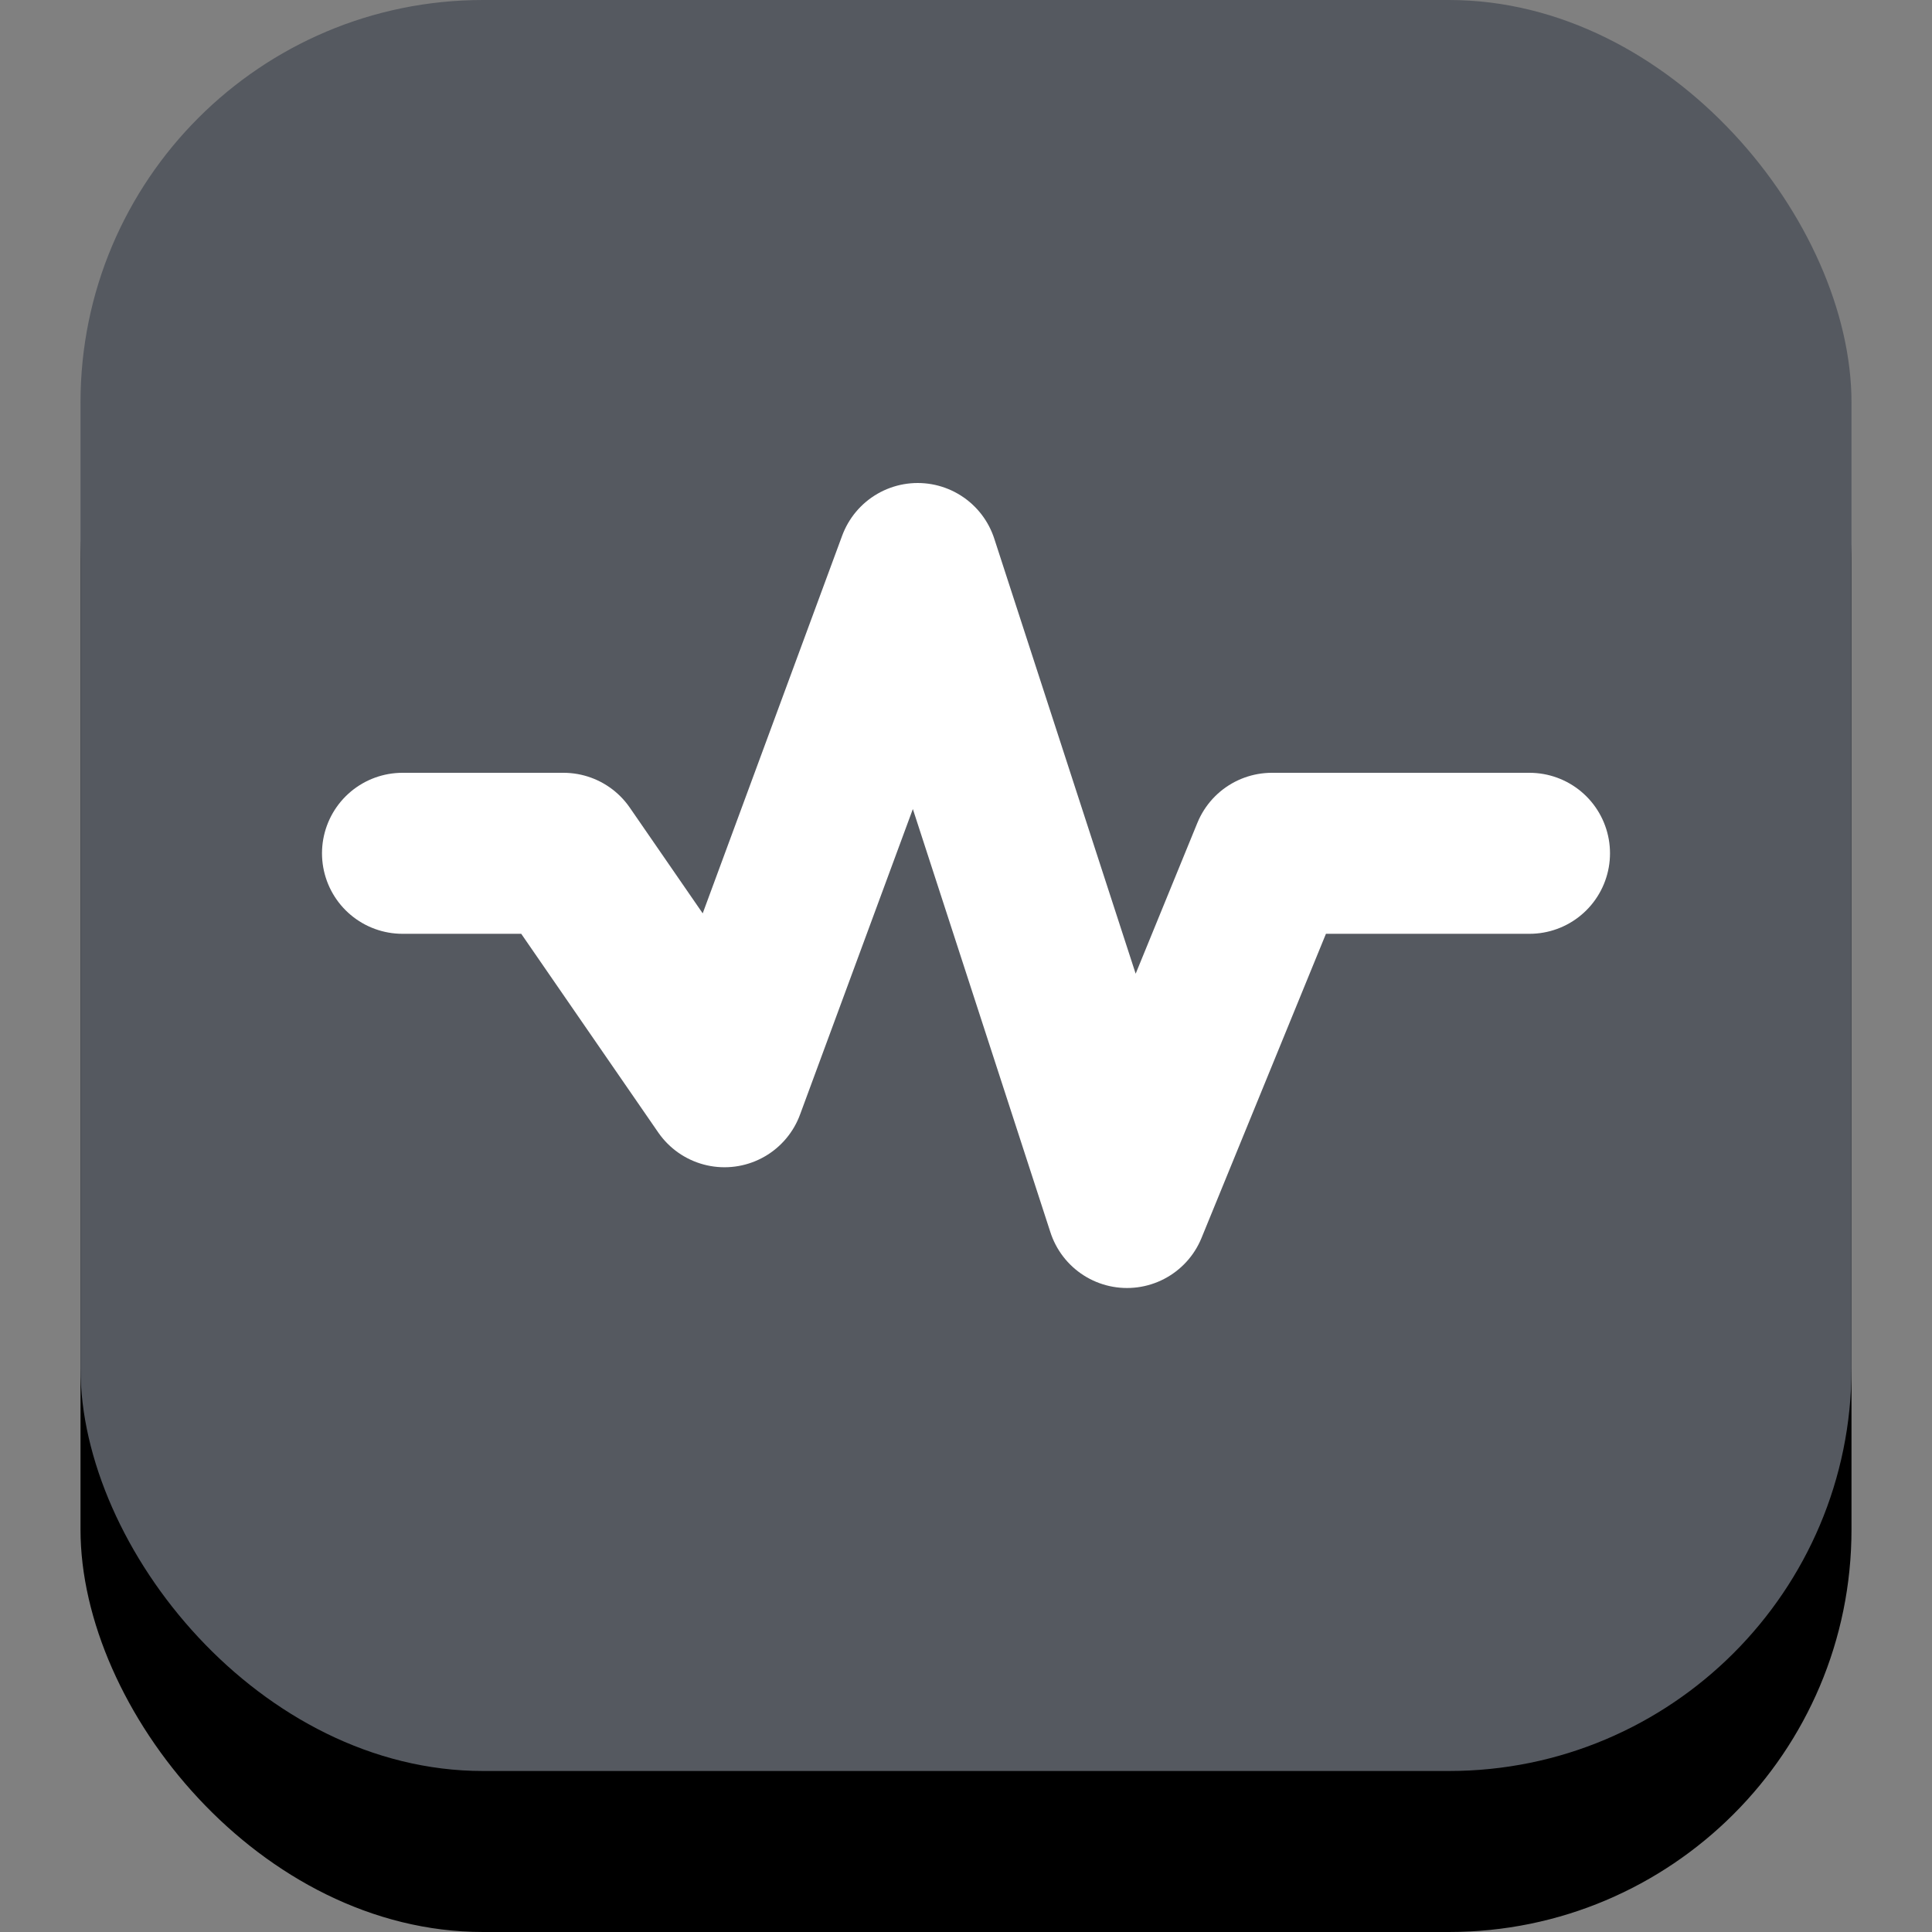
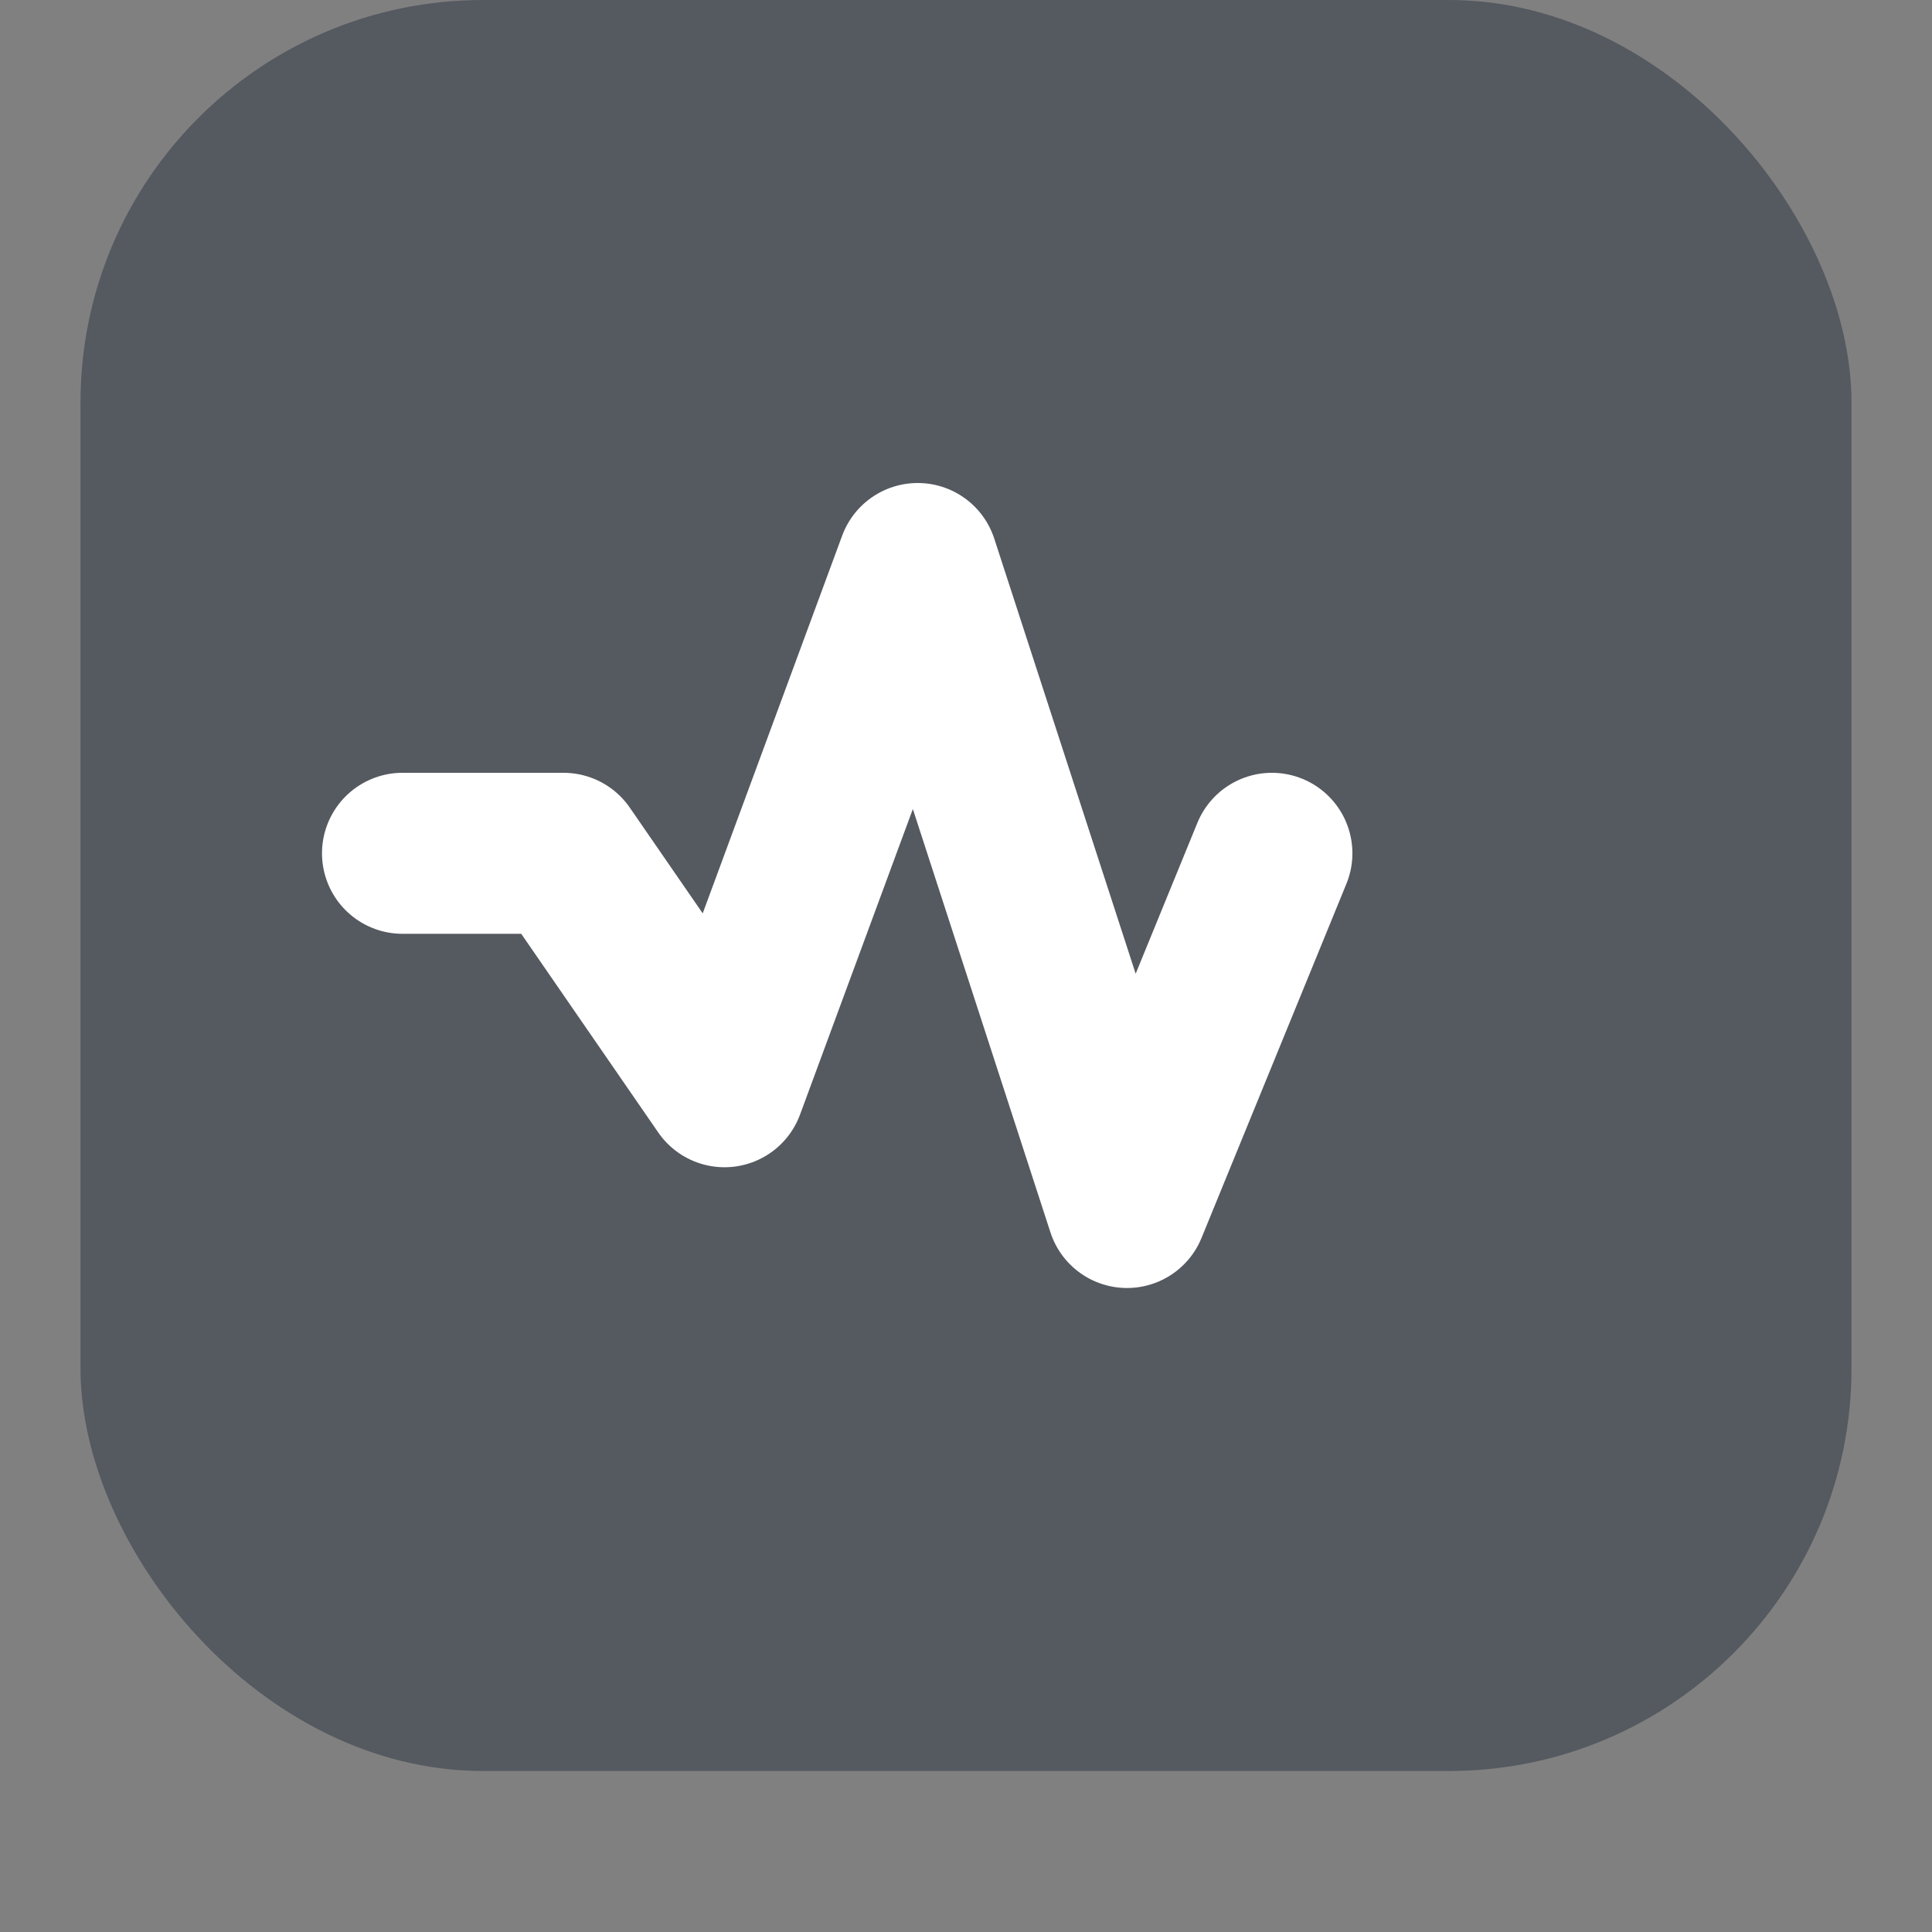
<svg xmlns="http://www.w3.org/2000/svg" width="24" height="24" viewBox="0 0 24 24" fill="none">
  <rect x="0" y="0" width="24" height="24" fill="#808080" stroke="none" />
-   <rect x="1" y="2" width="22" height="22" rx="5" fill="black" />
  <rect x="1" width="22" height="22" rx="5" fill="#555960" />
-   <path d="M5 10.6H7L9 13.5L11.4 7L14 15L15.8 10.6H19" stroke="white" stroke-width="2" stroke-linecap="round" stroke-linejoin="round" />
+   <path d="M5 10.6H7L9 13.5L11.4 7L14 15L15.8 10.6" stroke="white" stroke-width="2" stroke-linecap="round" stroke-linejoin="round" />
</svg>